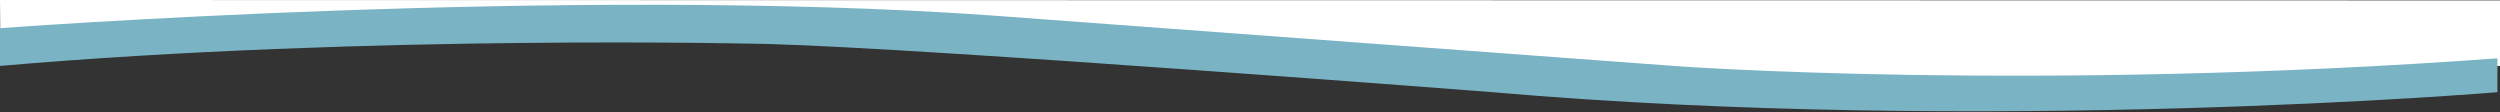
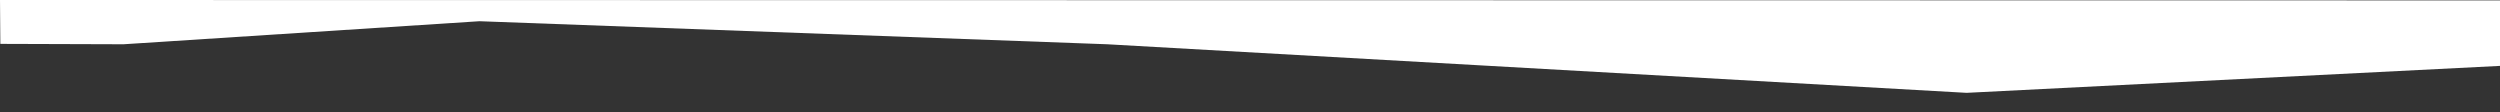
<svg xmlns="http://www.w3.org/2000/svg" width="1920" height="86" fill="none">
  <rect width="100%" height="100%" fill="#333333" stroke="none" />
  <path d="M.267 33.7l94.531.3 273.447-17.7L850.381 34l659.979 37.3L1920 50.6V.3L0 0l.267 33.7z" fill="#fff" />
-   <path d="M590.823 33.8c124.173 3.5 555.437 37 555.437 37 379.19 33 771.74 0 771.74 0v-26c-356.5 26-630.21 6-630.21 6l-527.398-39C434.606-11.2-2 21.8-2 21.8v29c285.73-24.9 592.823-17 592.823-17z" fill="#7ab4c4" />
</svg>